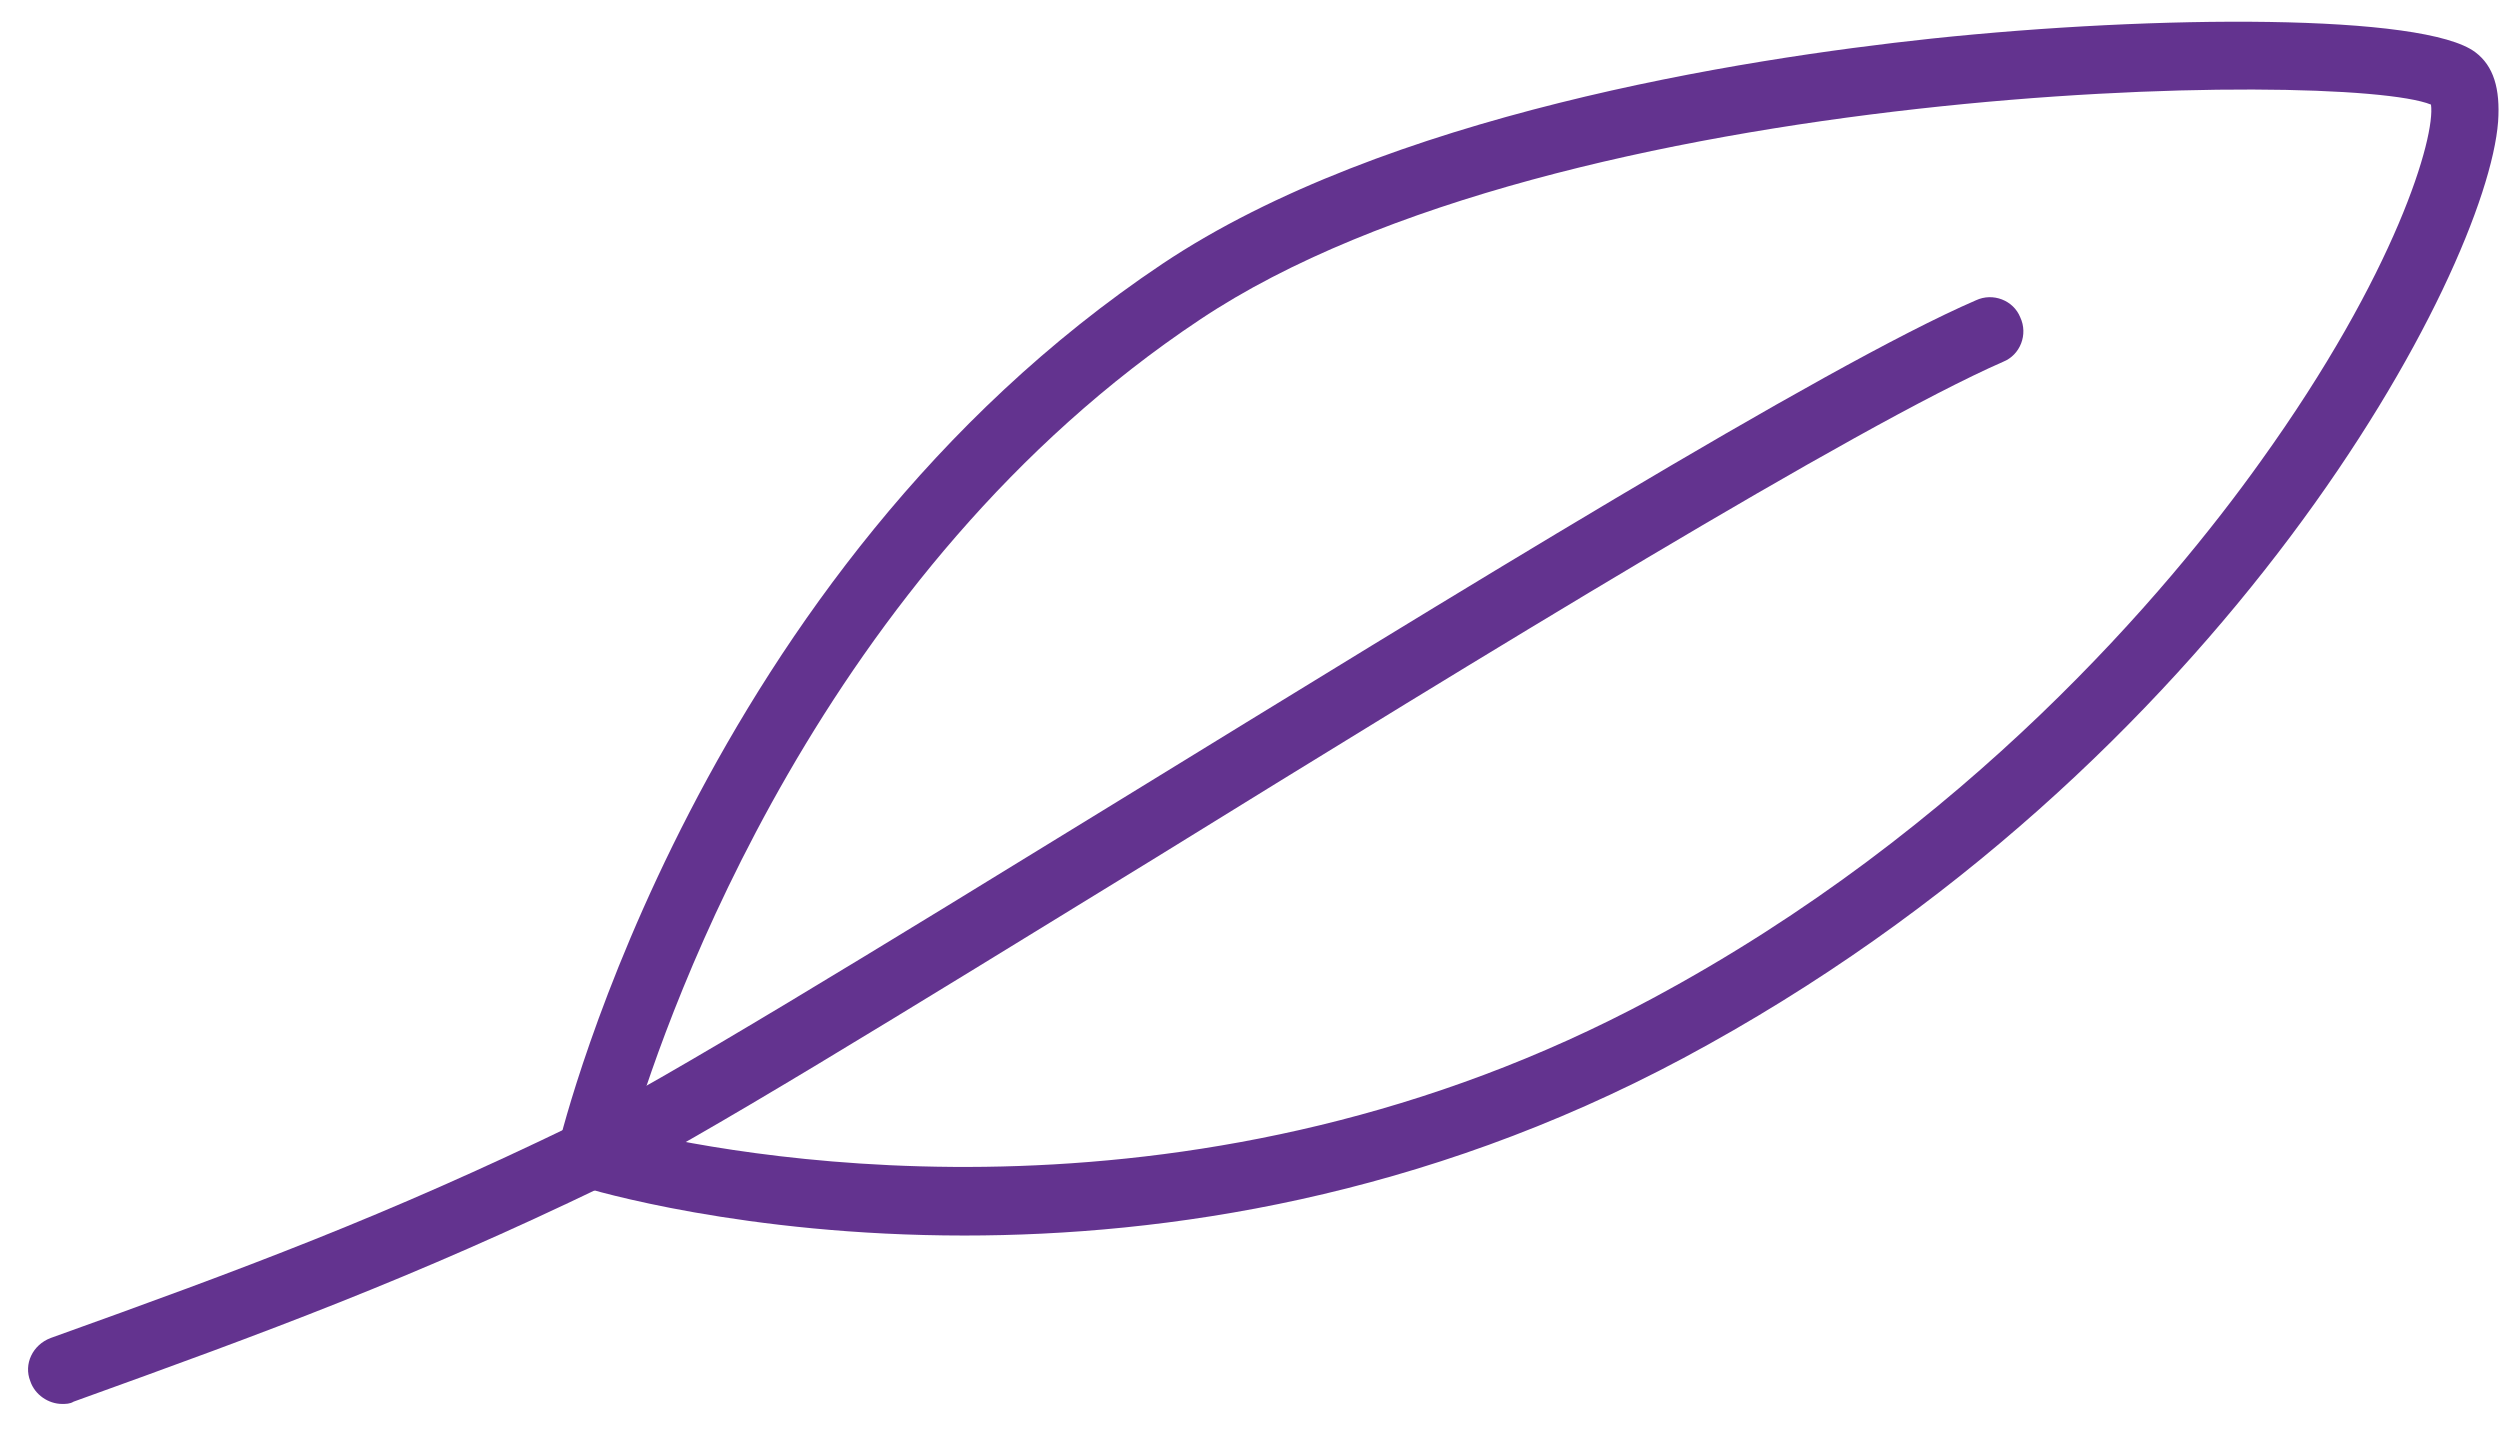
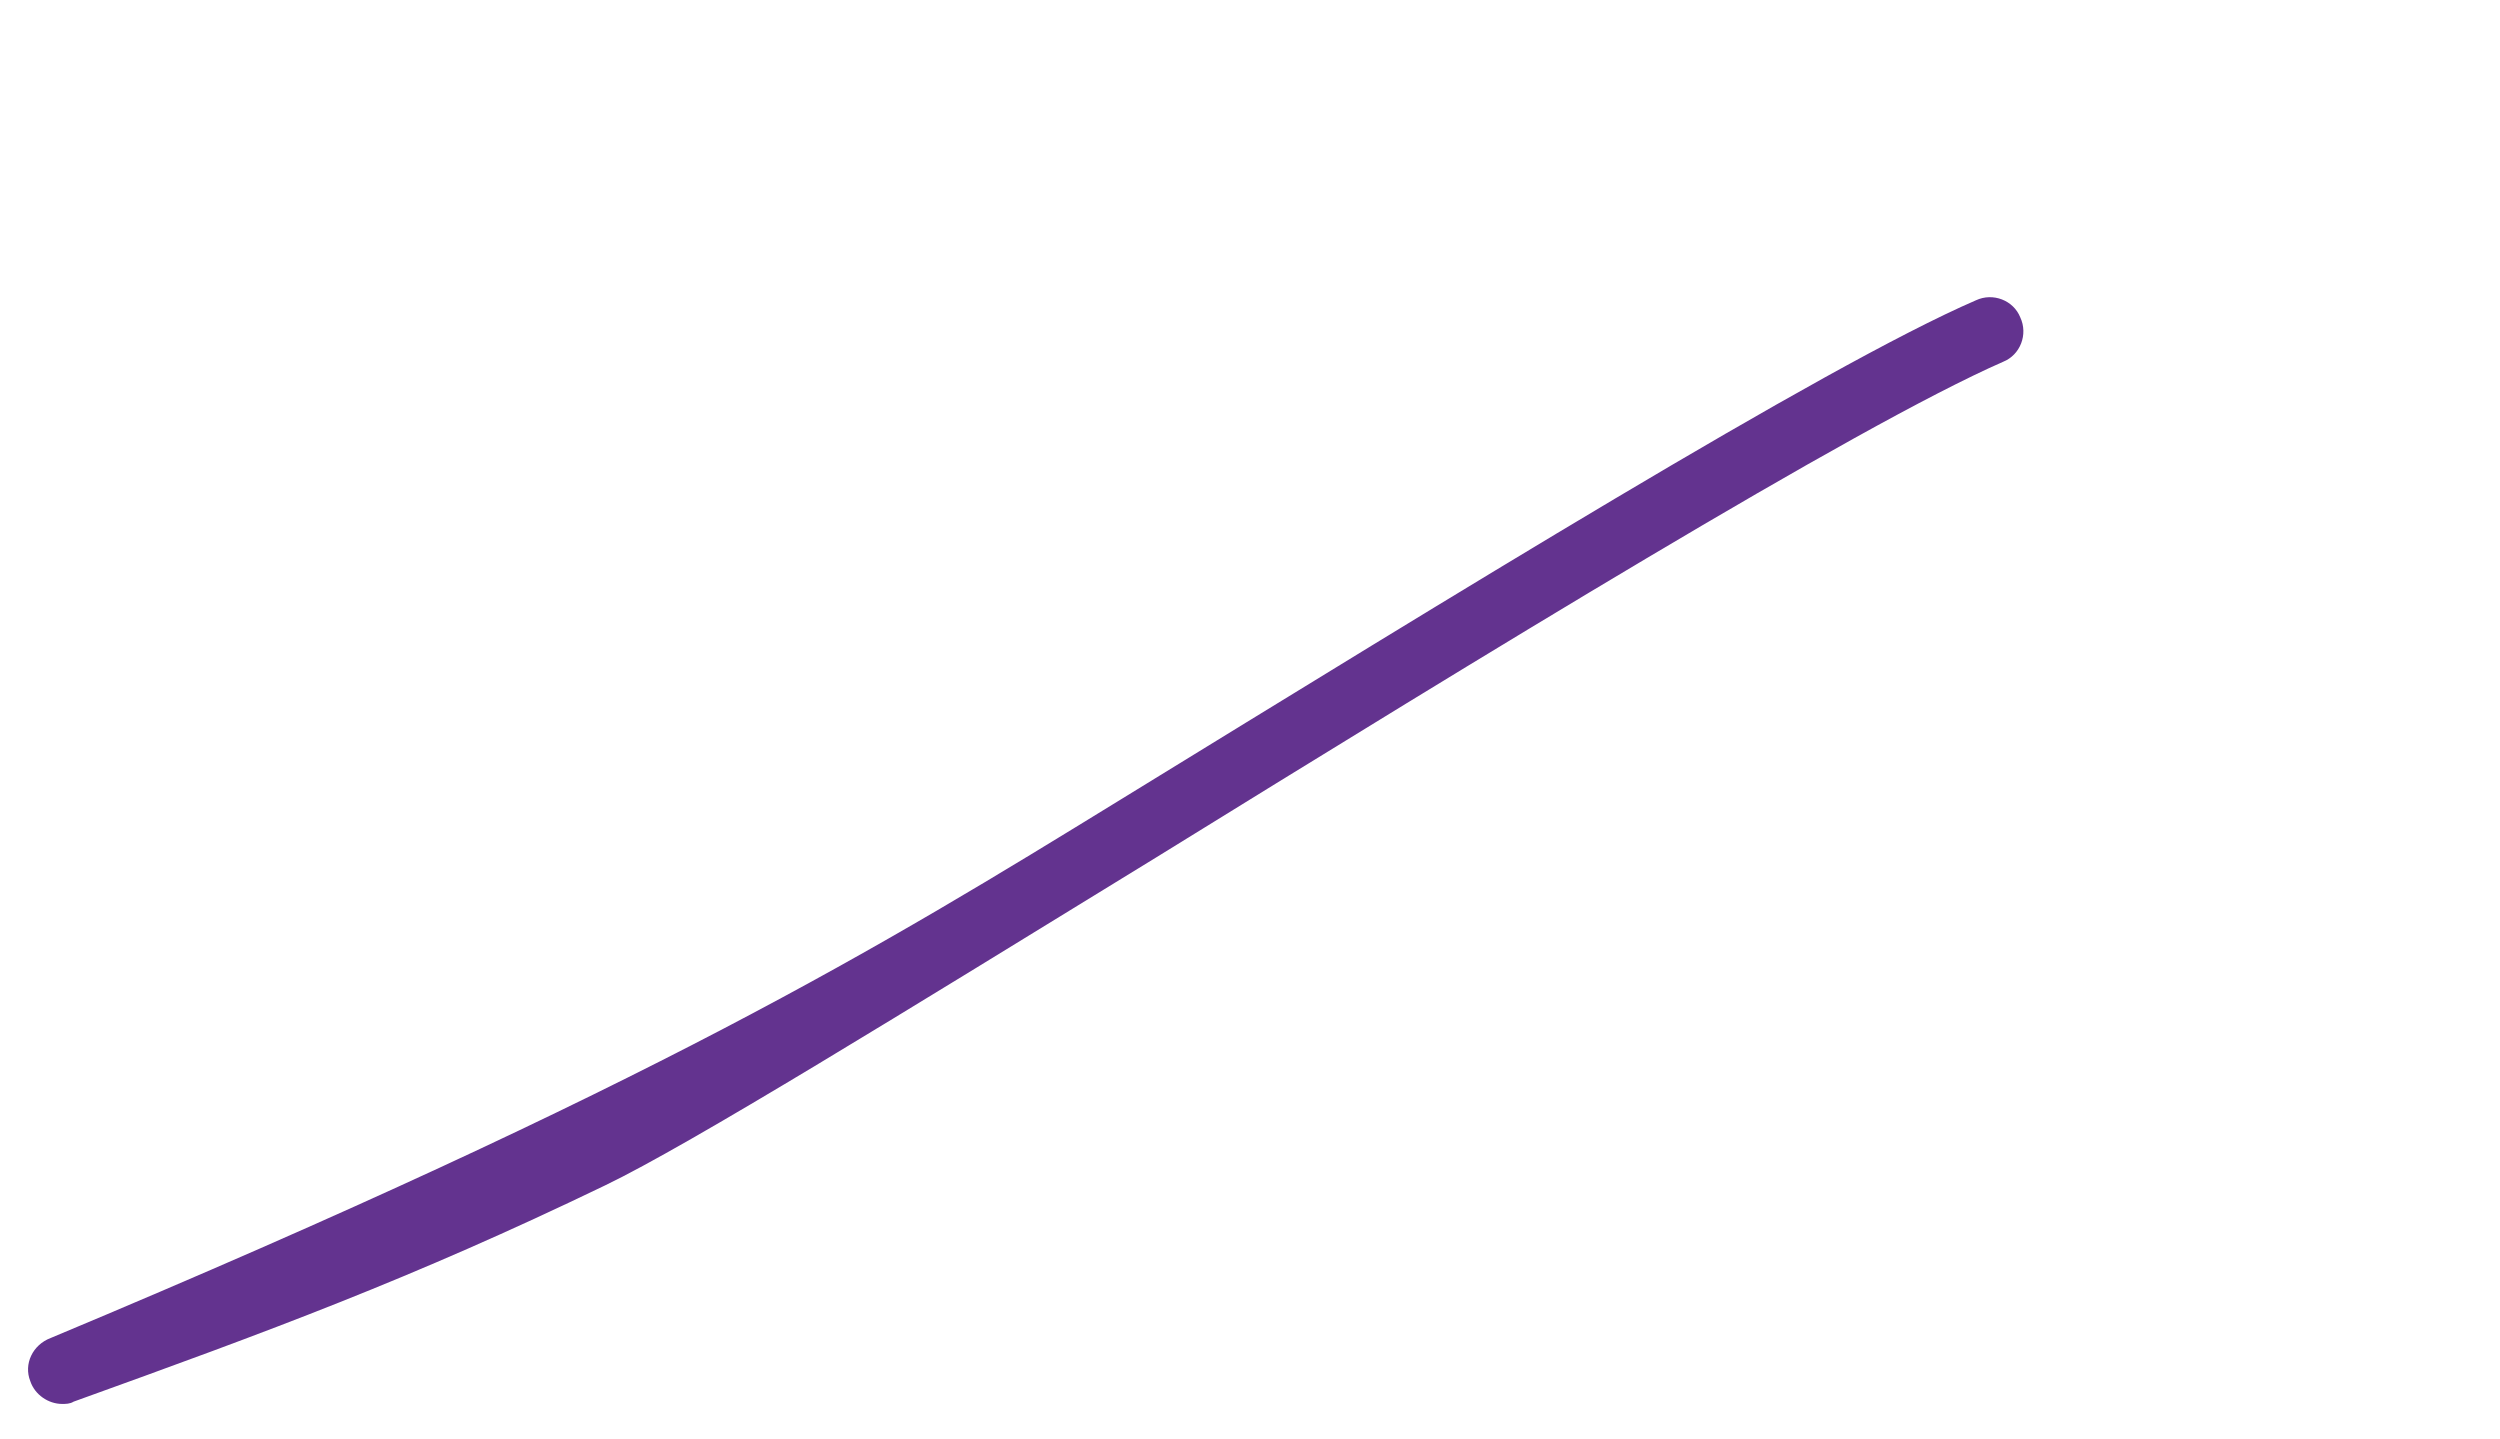
<svg xmlns="http://www.w3.org/2000/svg" width="66" height="38" viewBox="0 0 66 38" fill="none">
-   <path d="M25.46 32.618C19.633 32.618 15.638 31.417 15.337 31.326C14.887 31.176 14.616 30.726 14.737 30.275C14.887 29.644 18.521 15.106 30.686 6.966C36.574 3.031 45.945 1.559 50.992 1.019C56.969 0.388 63.998 0.358 65.349 1.379C65.83 1.74 66.01 2.34 65.95 3.212C65.65 7.146 58.801 20.243 44.444 27.932C37.535 31.627 30.746 32.618 25.46 32.618ZM16.689 29.855C19.903 30.606 31.738 32.738 43.602 26.37C51.953 21.895 57.269 15.557 59.672 12.193C63.277 7.176 64.298 3.602 64.178 2.761C61.895 1.83 41.169 2.1 31.678 8.438C21.705 15.076 17.65 26.641 16.689 29.855Z" fill="#63338F" />
-   <path d="M1.641 37.064C1.281 37.064 0.92 36.824 0.8 36.463C0.62 36.013 0.86 35.502 1.341 35.322C6.447 33.489 10.172 32.108 15.188 29.675C17.351 28.623 23.268 24.989 29.576 21.114C38.287 15.767 48.139 9.67 52.164 7.928C52.614 7.717 53.155 7.928 53.335 8.378C53.546 8.829 53.335 9.369 52.885 9.55C48.98 11.262 39.158 17.299 30.507 22.646C23.899 26.701 18.222 30.215 15.969 31.297C10.863 33.76 7.108 35.141 1.942 37.004C1.851 37.064 1.731 37.064 1.641 37.064Z" fill="#63338F" />
+   <path d="M1.641 37.064C1.281 37.064 0.92 36.824 0.8 36.463C0.62 36.013 0.86 35.502 1.341 35.322C17.351 28.623 23.268 24.989 29.576 21.114C38.287 15.767 48.139 9.67 52.164 7.928C52.614 7.717 53.155 7.928 53.335 8.378C53.546 8.829 53.335 9.369 52.885 9.55C48.98 11.262 39.158 17.299 30.507 22.646C23.899 26.701 18.222 30.215 15.969 31.297C10.863 33.76 7.108 35.141 1.942 37.004C1.851 37.064 1.731 37.064 1.641 37.064Z" fill="#63338F" />
</svg>